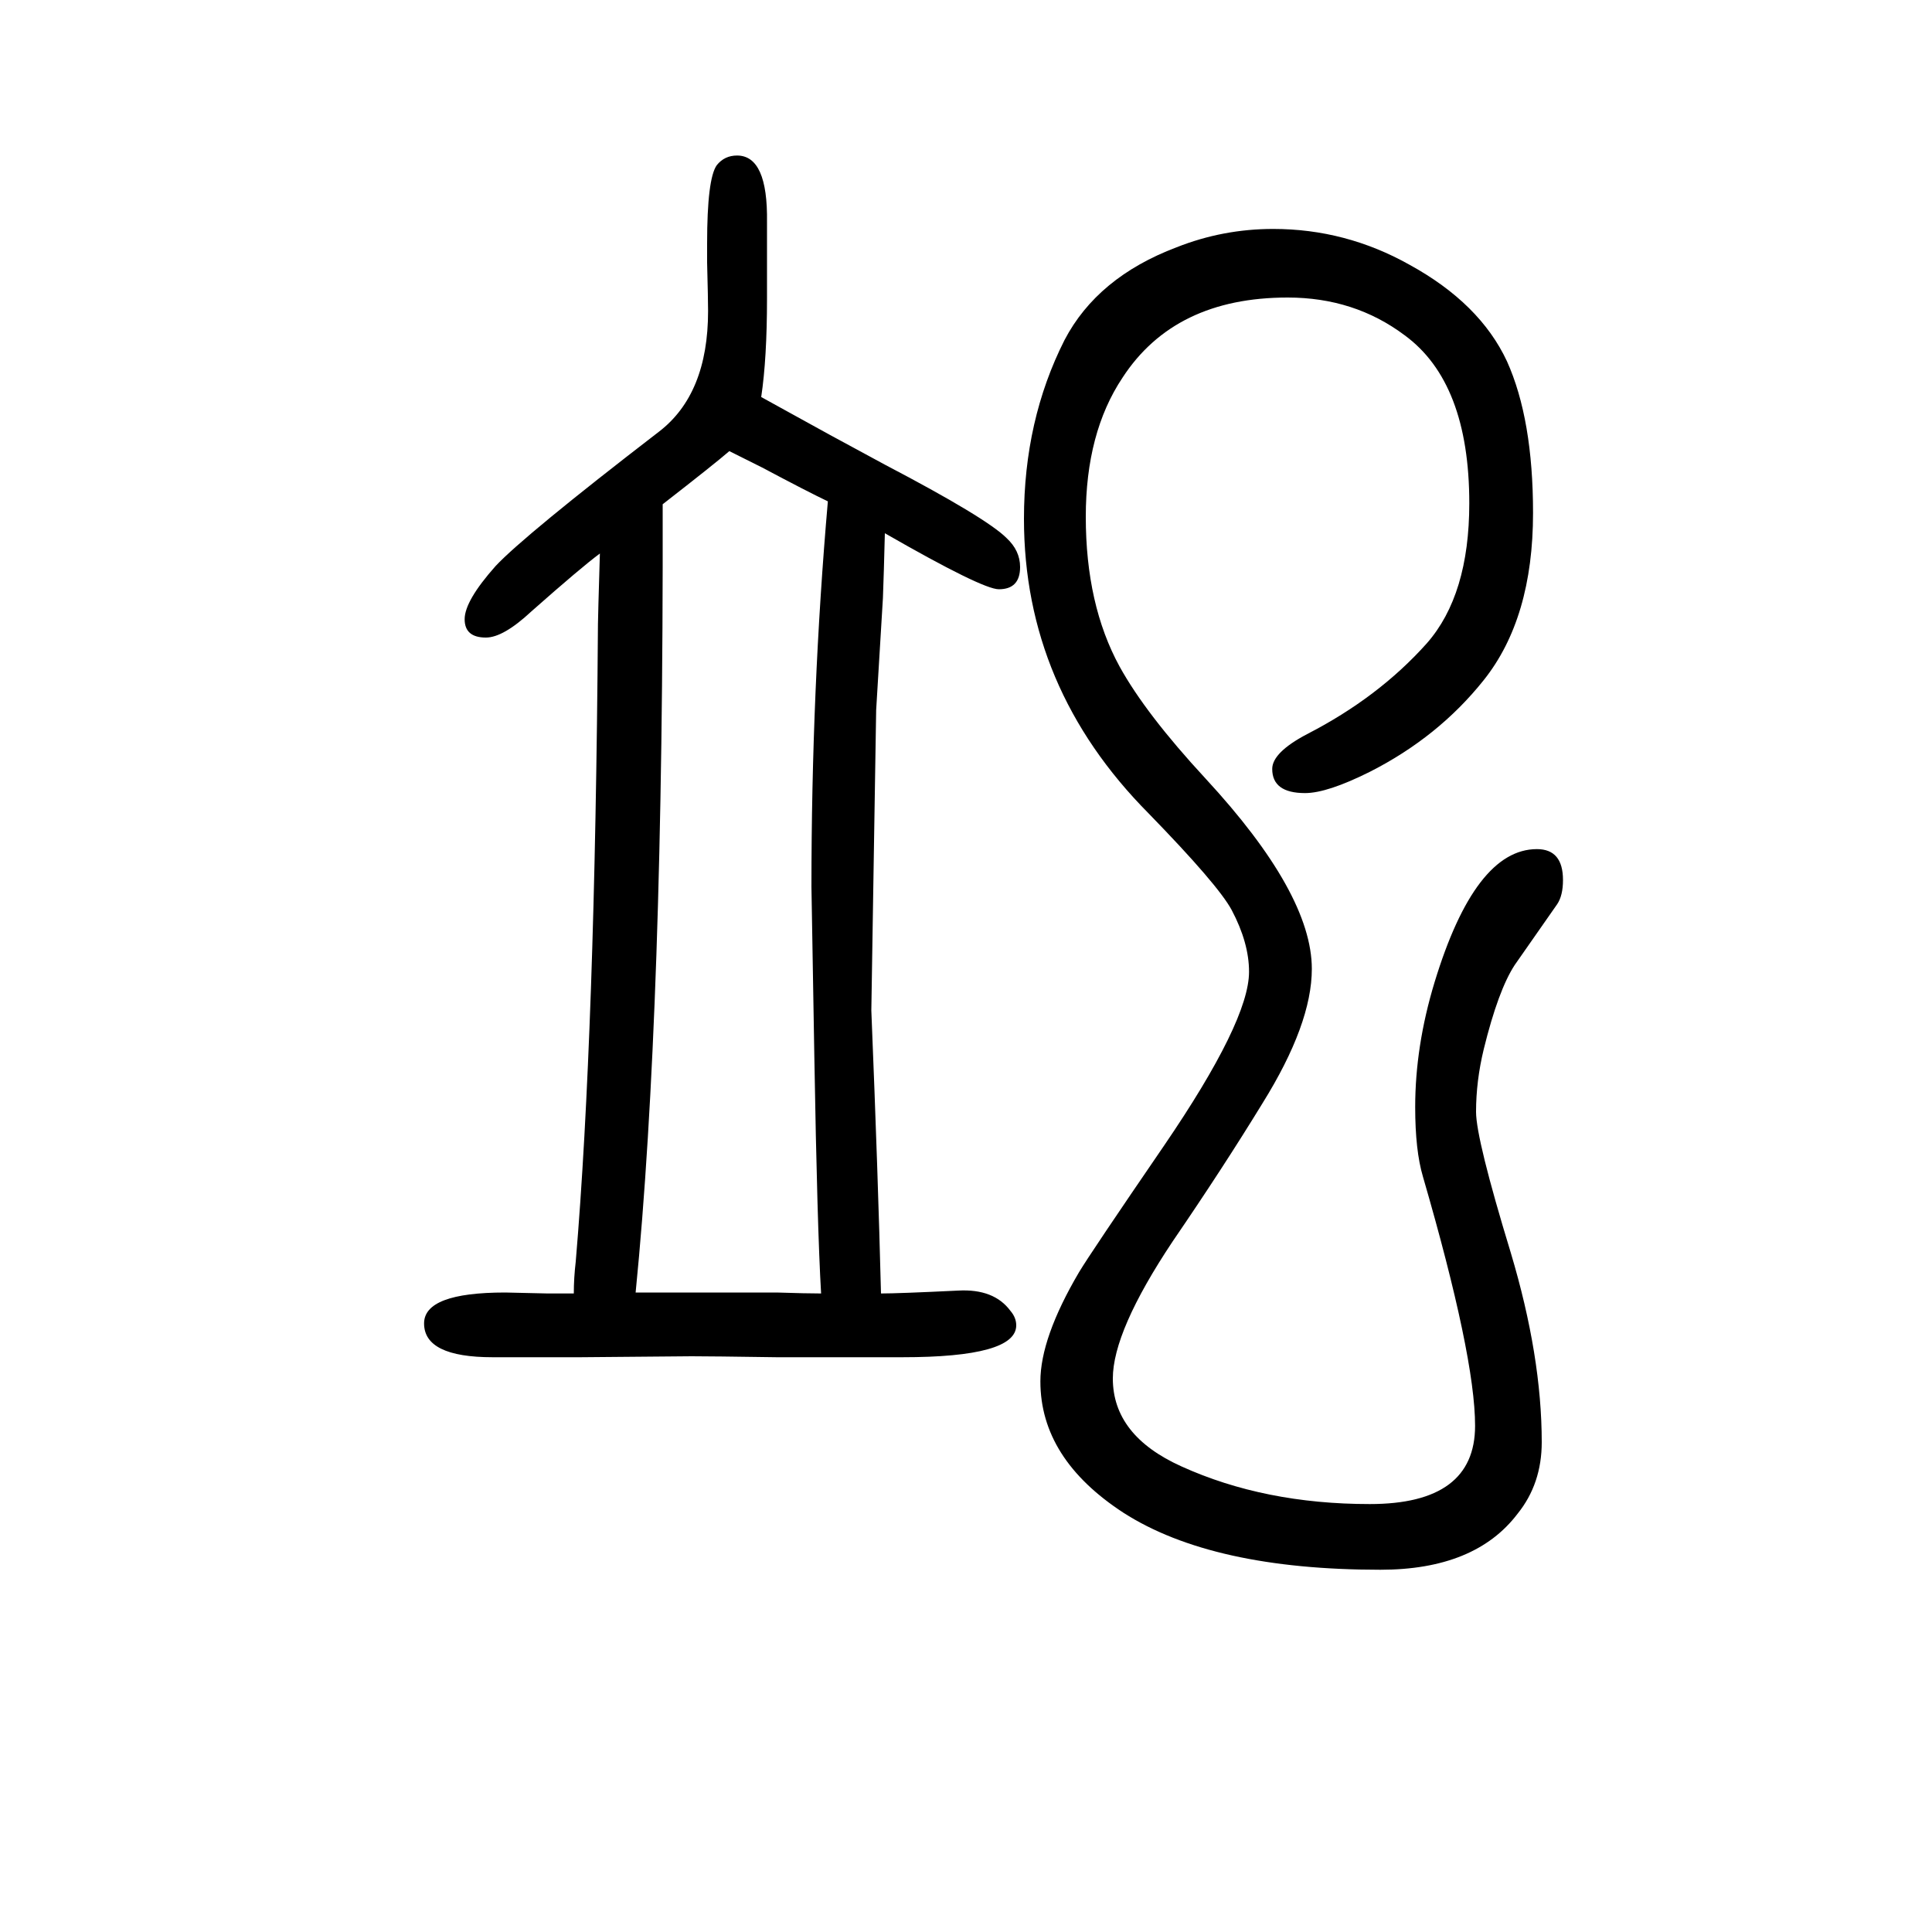
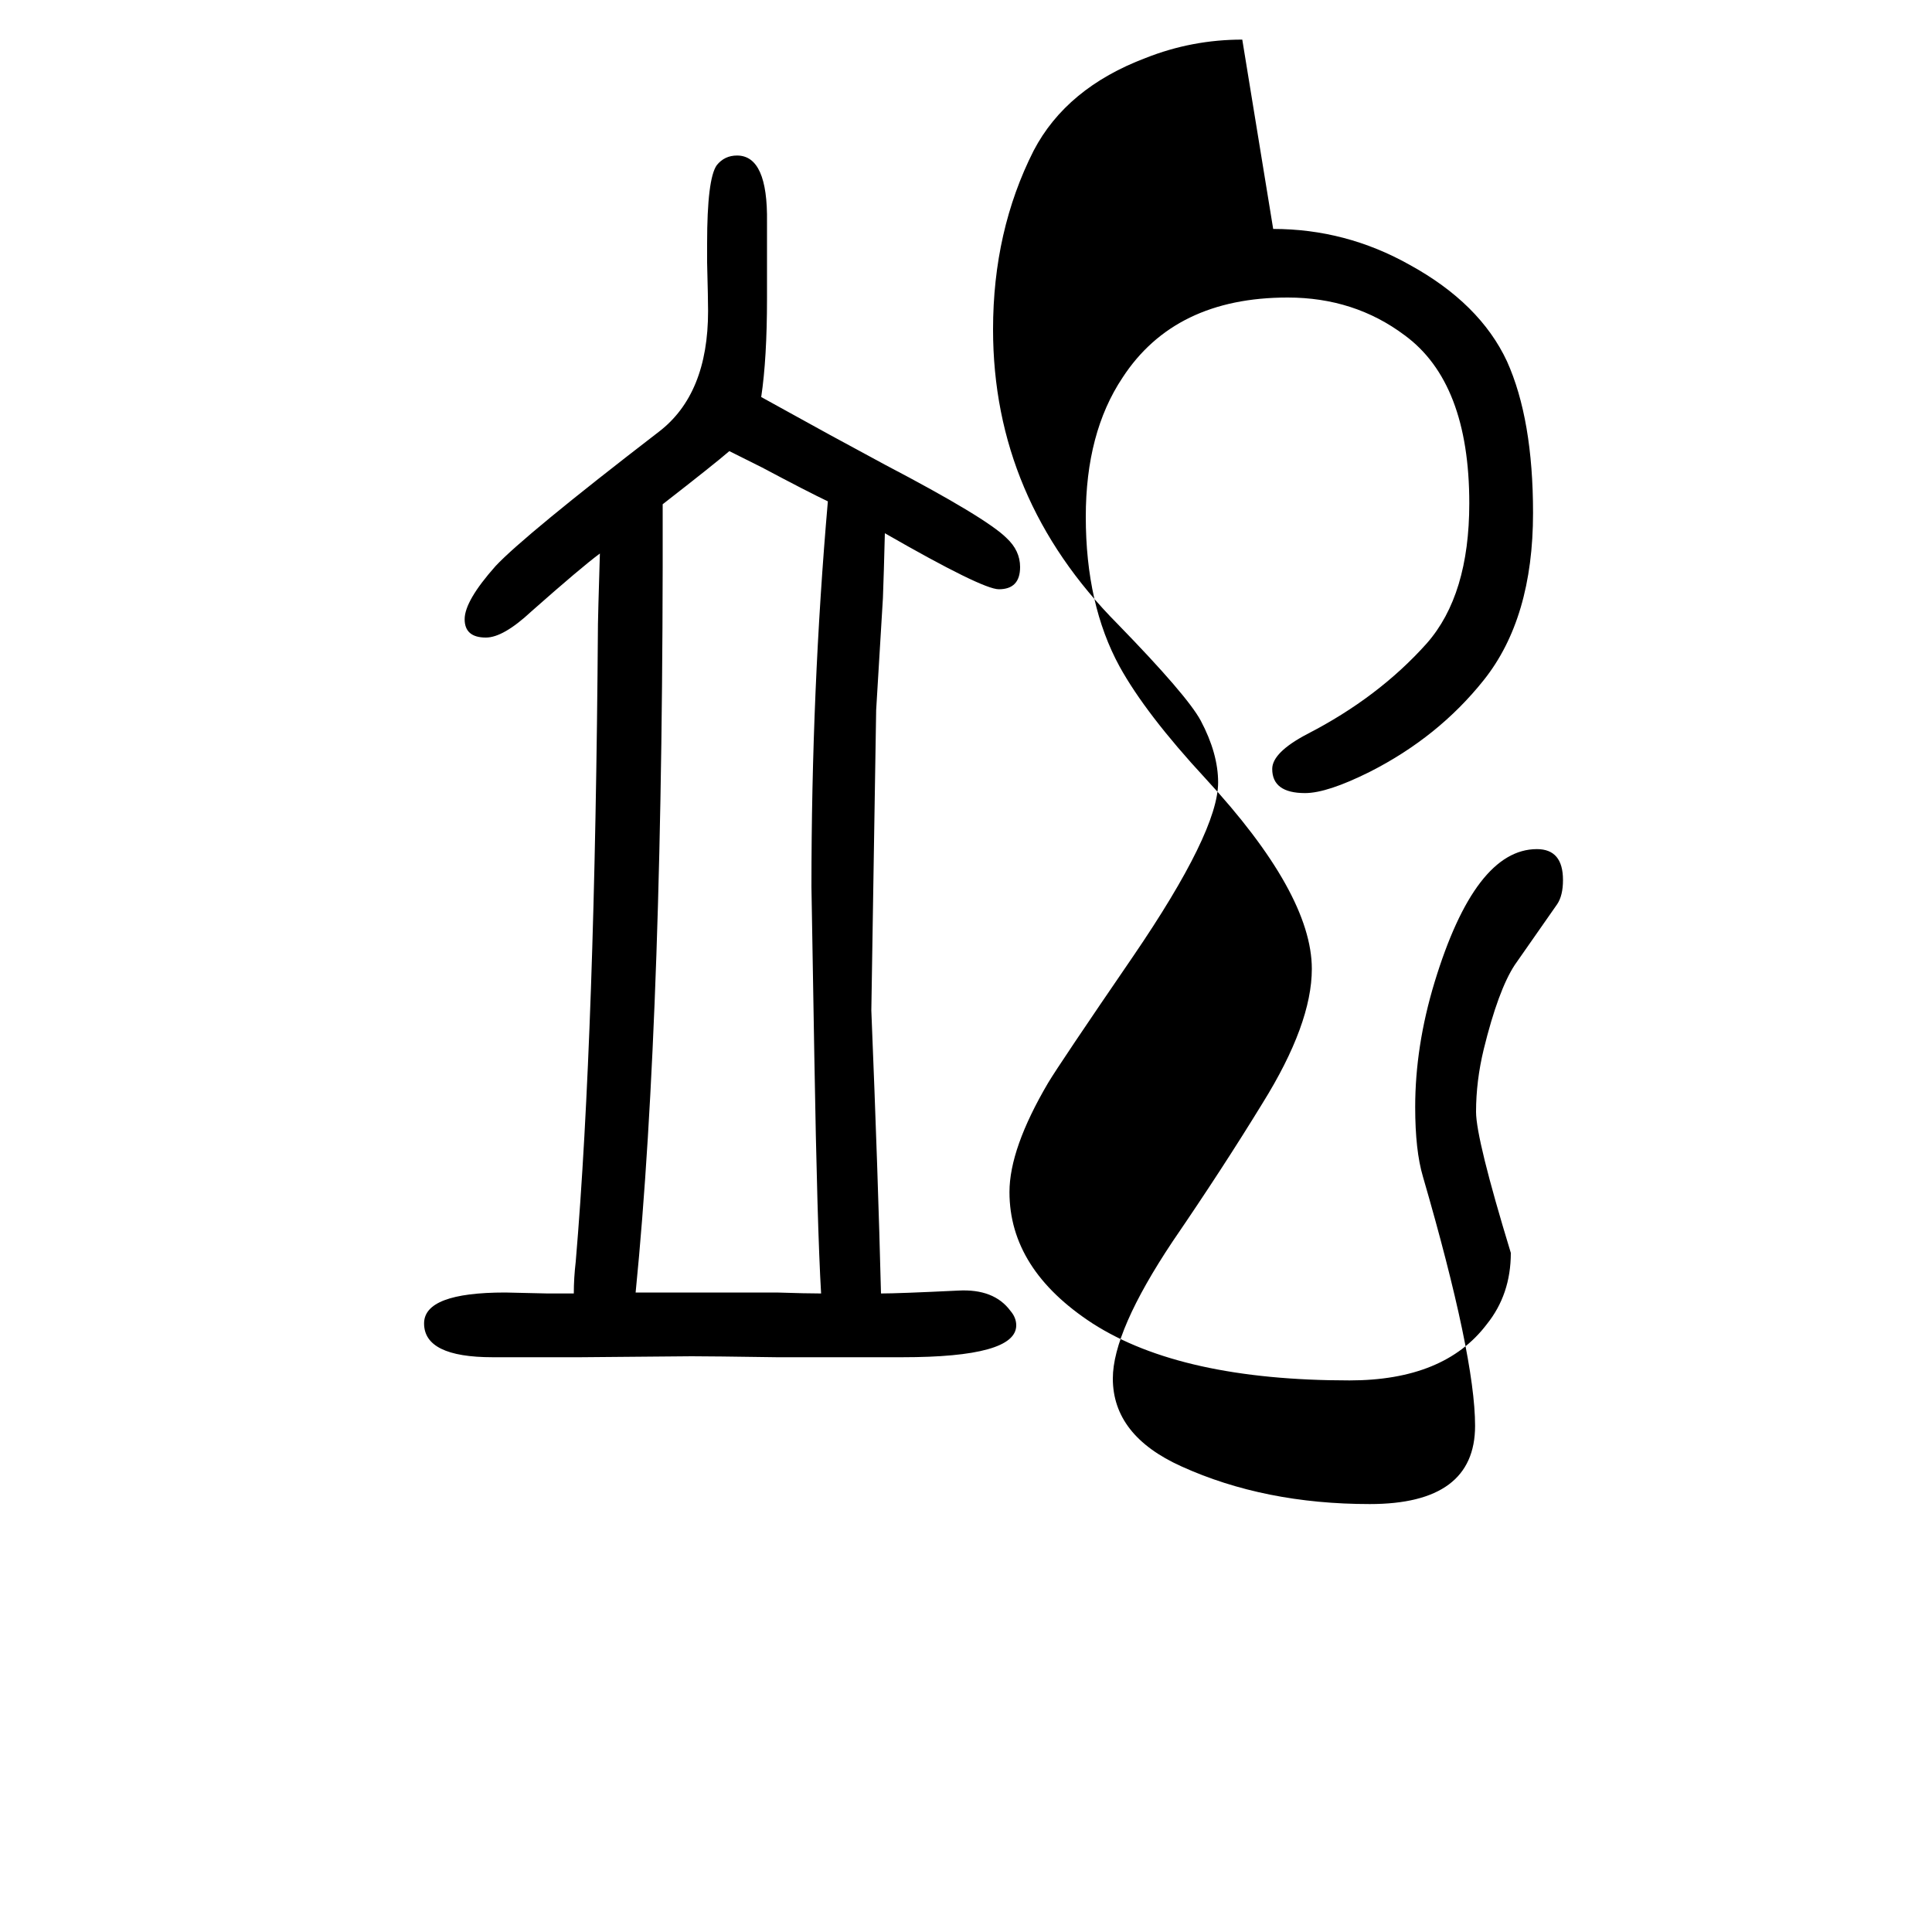
<svg xmlns="http://www.w3.org/2000/svg" height="100" width="100" version="1.1">
-   <path d="M916 1098l-1 -37l-1 -30l-7 -116l-3 -186l-2 -125q7 -172 10 -293q18 0 80 3q37 2 54 -21q6 -7 6 -15q0 -33 -118 -33h-130q-68 1 -88 1l-115 -1h-91q-71 0 -71 35q0 32 84 32l44 -1h27q0 16 2 33q20 236 23 660q0 6 2 73q-19 -14 -71 -60q-29 -27 -47 -27q-22 0 -22 19 t32 55q30 32 169 139q51 39 51 125q0 12 -1 50v20q0 67 10 81q8 10 21 10q32 0 31 -69v-33v-46q0 -62 -6 -102l29 -16q34 -19 99 -54q105 -55 126 -76q14 -13 14 -30q0 -23 -22 -23q-17 0 -118 58zM857 1131q-21 10 -68 35l-34 17q-15 -13 -69 -55q1 -525 -28 -816h146 q31 -1 46 -1q-4 68 -7 245l-3 176q0 204 17 399zM1318 1413q75 0 141 -37q73 -40 101 -100q27 -60 27 -157q0 -109 -51 -173q-47 -59 -118 -95q-44 -22 -67 -22q-34 0 -34 25q0 17 36 36q74 38 124 94q44 50 44 145q0 125 -67 174q-52 39 -121 39q-117 0 -171 -83 q-38 -57 -38 -144q0 -91 35 -155q27 -49 89 -116q110 -119 110 -197q0 -57 -51 -139q-41 -67 -93 -143q-62 -93 -62 -142q0 -59 71 -91q86 -39 195 -39t109 81q0 72 -54 258q-8 27 -8 72q0 63 20 129q42 138 106 138q27 0 27 -32q0 -16 -6 -25l-44 -63q-17 -26 -32 -87 q-8 -33 -8 -65q0 -28 36 -146q32 -107 32 -196q0 -43 -25 -74q-44 -58 -142 -58q-174 0 -266 59q-86 56 -86 136q0 45 40 113q12 20 88 131q88 129 88 180q0 30 -18 64q-14 26 -86 100q-129 130 -129 305q0 102 42 185q34 65 116 96q48 19 100 19z" style="" transform="scale(0.05 -0.05) translate(0 -1650)" />
+   <path d="M916 1098l-1 -37l-1 -30l-7 -116l-3 -186l-2 -125q7 -172 10 -293q18 0 80 3q37 2 54 -21q6 -7 6 -15q0 -33 -118 -33h-130q-68 1 -88 1l-115 -1h-91q-71 0 -71 35q0 32 84 32l44 -1h27q0 16 2 33q20 236 23 660q0 6 2 73q-19 -14 -71 -60q-29 -27 -47 -27q-22 0 -22 19 t32 55q30 32 169 139q51 39 51 125q0 12 -1 50v20q0 67 10 81q8 10 21 10q32 0 31 -69v-33v-46q0 -62 -6 -102l29 -16q34 -19 99 -54q105 -55 126 -76q14 -13 14 -30q0 -23 -22 -23q-17 0 -118 58zM857 1131q-21 10 -68 35l-34 17q-15 -13 -69 -55q1 -525 -28 -816h146 q31 -1 46 -1q-4 68 -7 245l-3 176q0 204 17 399zM1318 1413q75 0 141 -37q73 -40 101 -100q27 -60 27 -157q0 -109 -51 -173q-47 -59 -118 -95q-44 -22 -67 -22q-34 0 -34 25q0 17 36 36q74 38 124 94q44 50 44 145q0 125 -67 174q-52 39 -121 39q-117 0 -171 -83 q-38 -57 -38 -144q0 -91 35 -155q27 -49 89 -116q110 -119 110 -197q0 -57 -51 -139q-41 -67 -93 -143q-62 -93 -62 -142q0 -59 71 -91q86 -39 195 -39t109 81q0 72 -54 258q-8 27 -8 72q0 63 20 129q42 138 106 138q27 0 27 -32q0 -16 -6 -25l-44 -63q-17 -26 -32 -87 q-8 -33 -8 -65q0 -28 36 -146q0 -43 -25 -74q-44 -58 -142 -58q-174 0 -266 59q-86 56 -86 136q0 45 40 113q12 20 88 131q88 129 88 180q0 30 -18 64q-14 26 -86 100q-129 130 -129 305q0 102 42 185q34 65 116 96q48 19 100 19z" style="" transform="scale(0.05 -0.05) translate(0 -1650)" />
</svg>